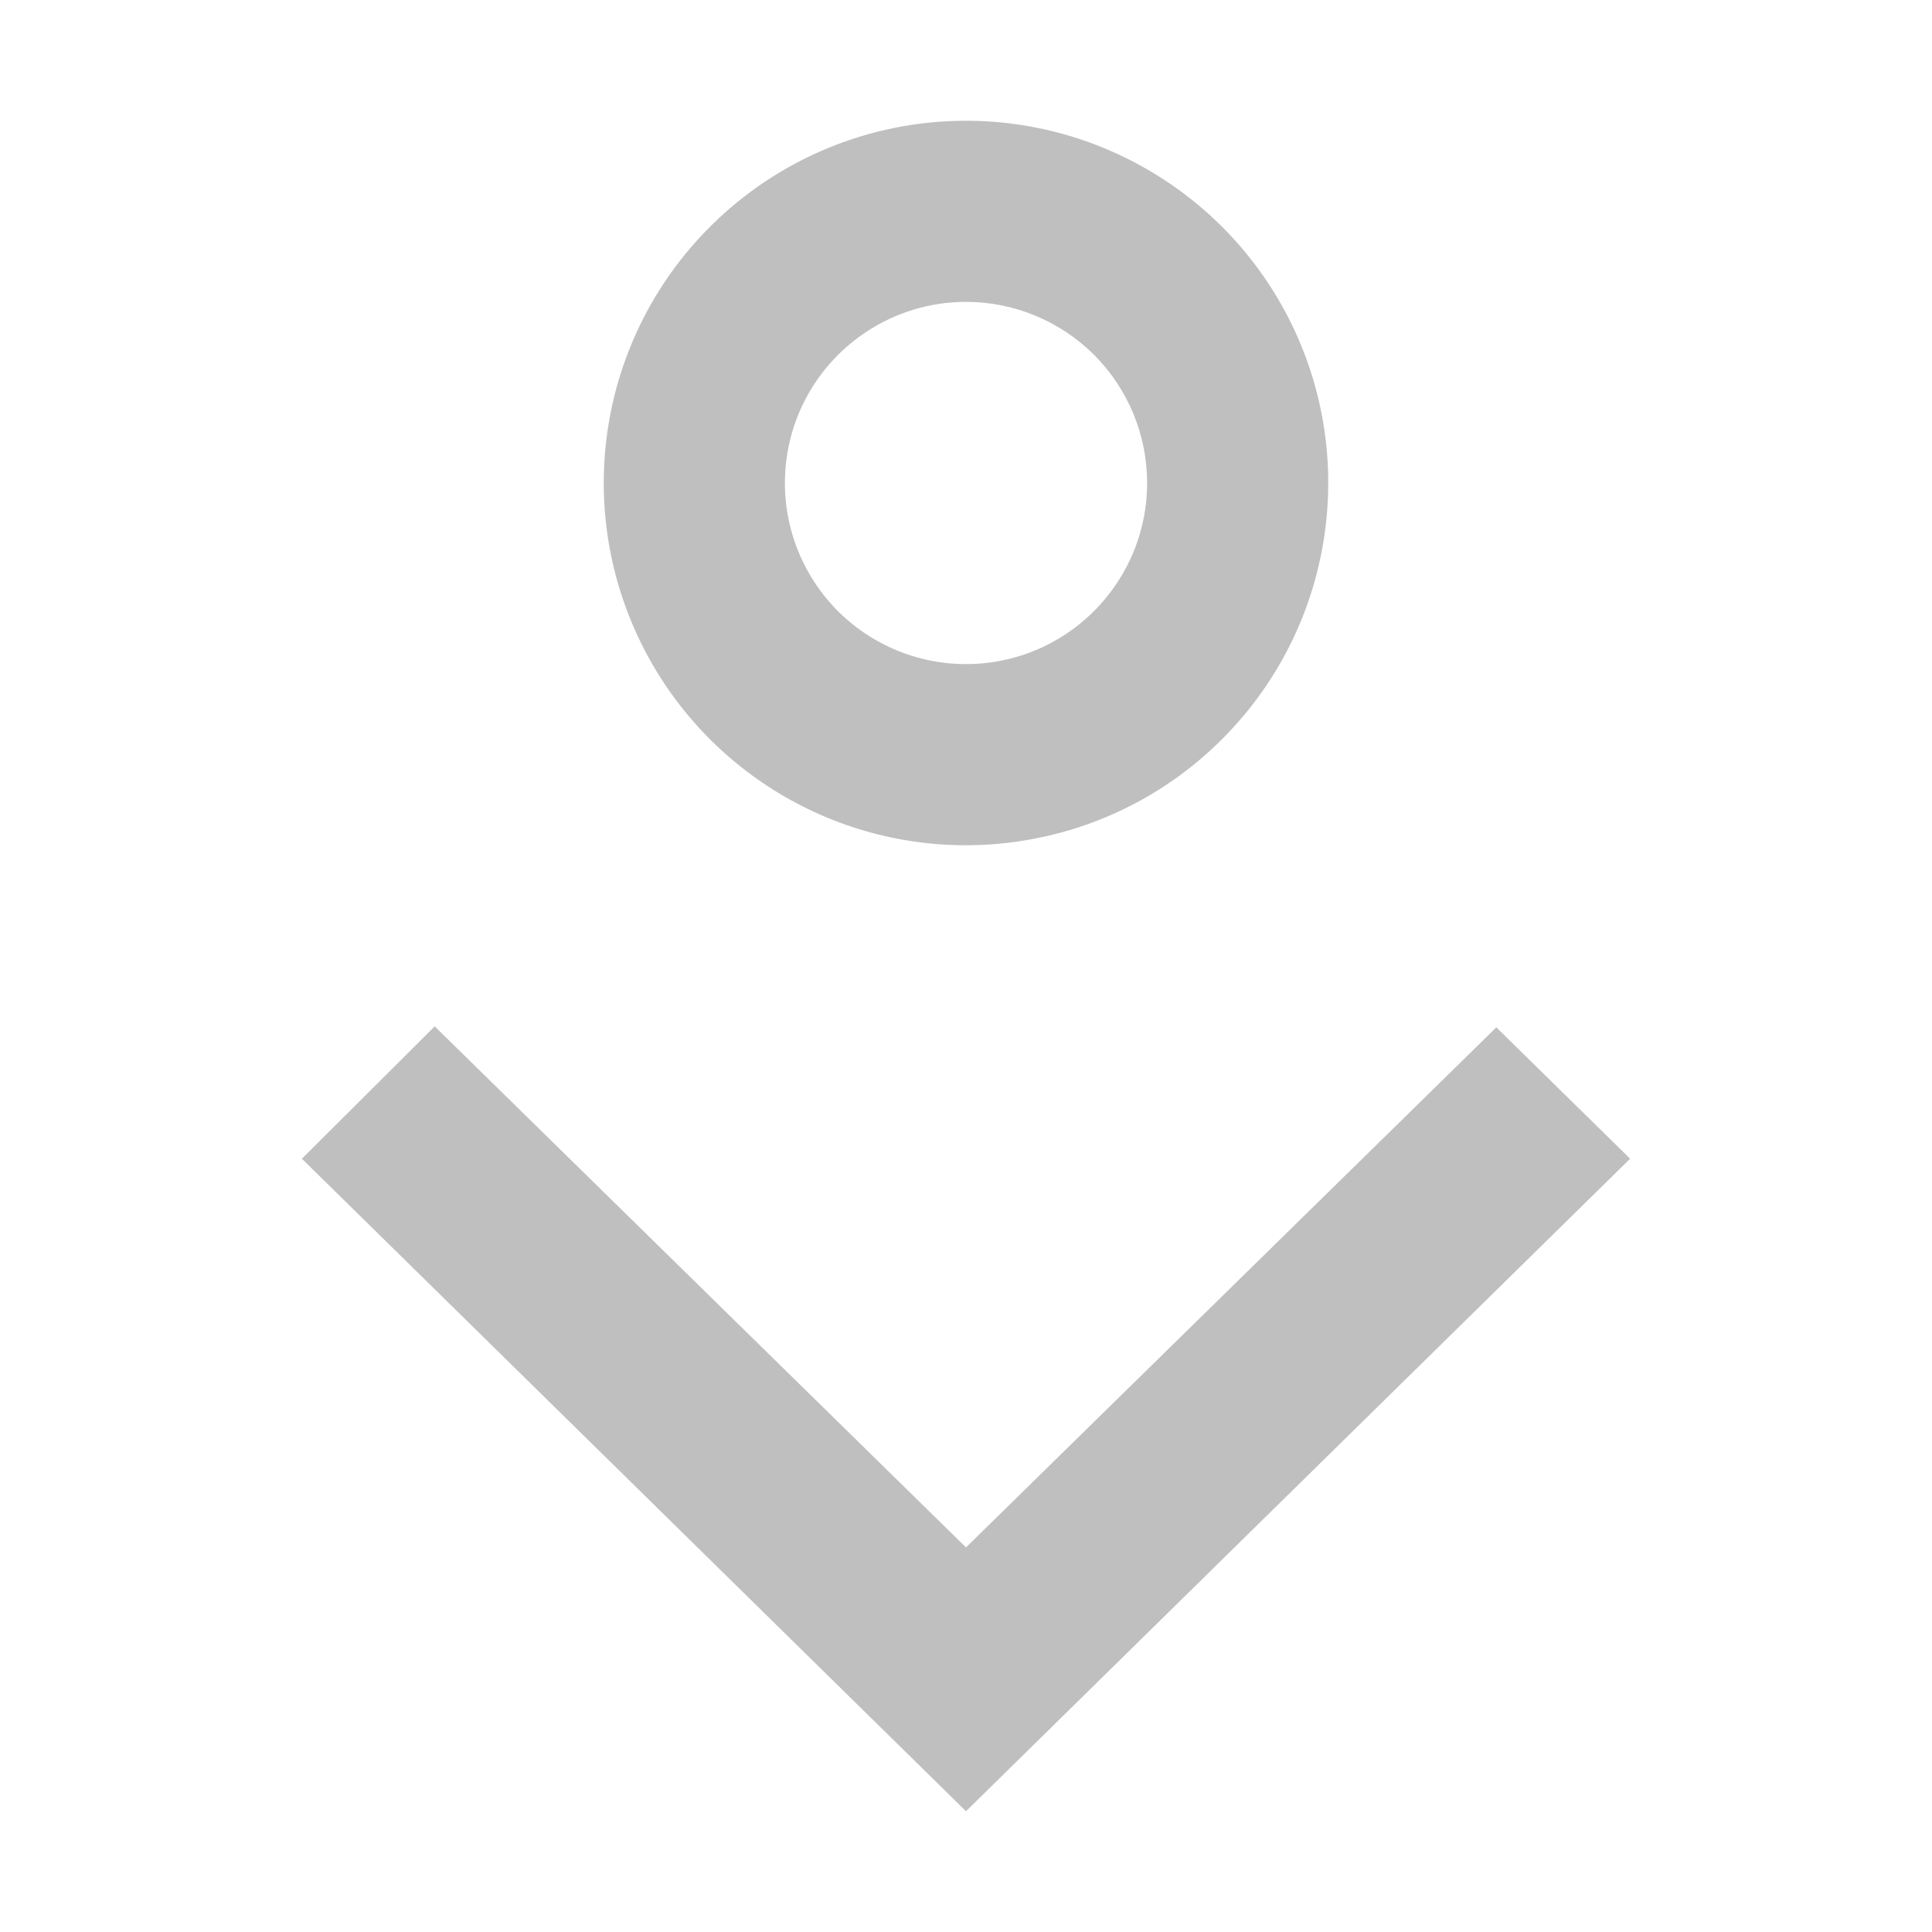
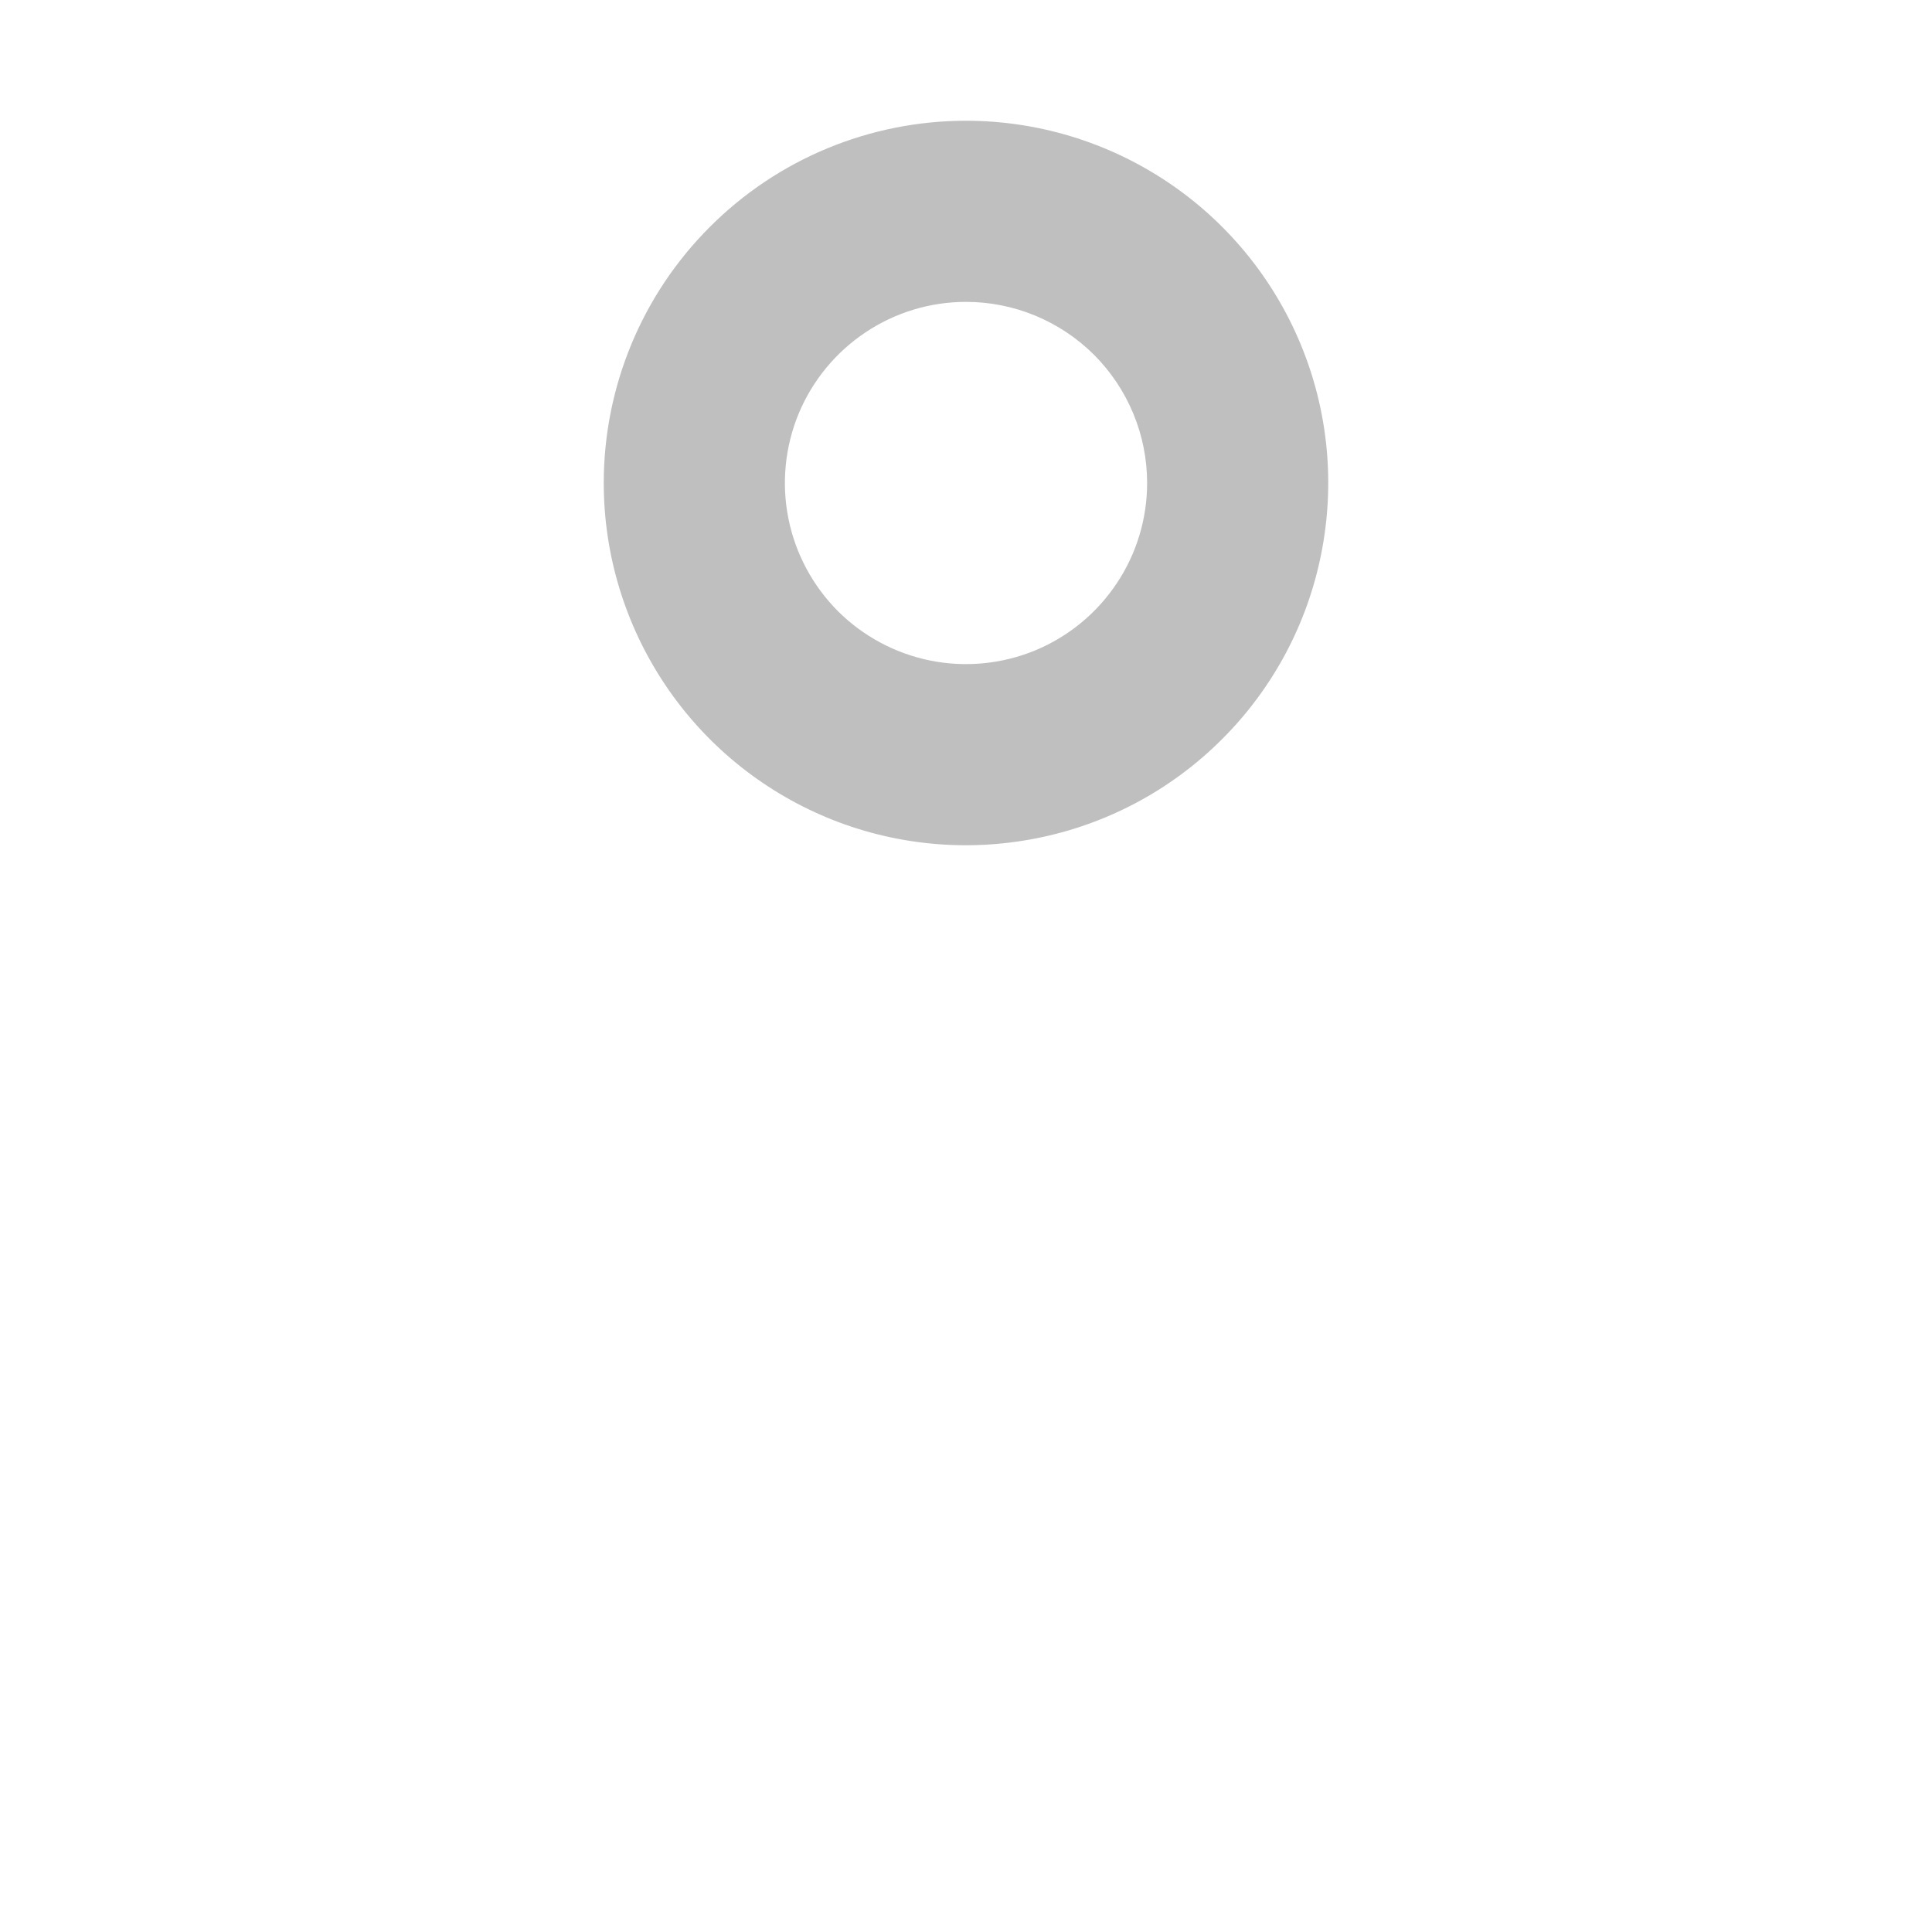
<svg xmlns="http://www.w3.org/2000/svg" width="16" height="16" viewBox="0 0 16 16" fill="none">
  <path d="M5 4C5 4.593 5.176 5.173 5.506 5.667C5.835 6.16 6.304 6.545 6.852 6.772C7.4 6.999 8.003 7.058 8.585 6.942C9.167 6.827 9.702 6.541 10.121 6.121C10.541 5.702 10.827 5.167 10.942 4.585C11.058 4.003 10.999 3.4 10.772 2.852C10.545 2.304 10.16 1.835 9.667 1.506C9.173 1.176 8.593 1 8 1C7.204 1 6.441 1.316 5.879 1.879C5.316 2.441 5 3.204 5 4ZM9.5 4C9.5 4.297 9.412 4.587 9.247 4.833C9.082 5.08 8.848 5.272 8.574 5.386C8.3 5.499 7.998 5.529 7.707 5.471C7.416 5.413 7.149 5.27 6.939 5.061C6.73 4.851 6.587 4.584 6.529 4.293C6.471 4.002 6.501 3.7 6.614 3.426C6.728 3.152 6.92 2.918 7.167 2.753C7.413 2.588 7.703 2.5 8 2.5C8.398 2.5 8.779 2.658 9.061 2.939C9.342 3.221 9.5 3.602 9.5 4Z" fill="#BFBFBF" />
-   <path d="M8 12.815L3.6 8.5L2.5 9.596L8 15L13.5 9.596L12.392 8.508L8 12.815Z" fill="#BFBFBF" />
</svg>